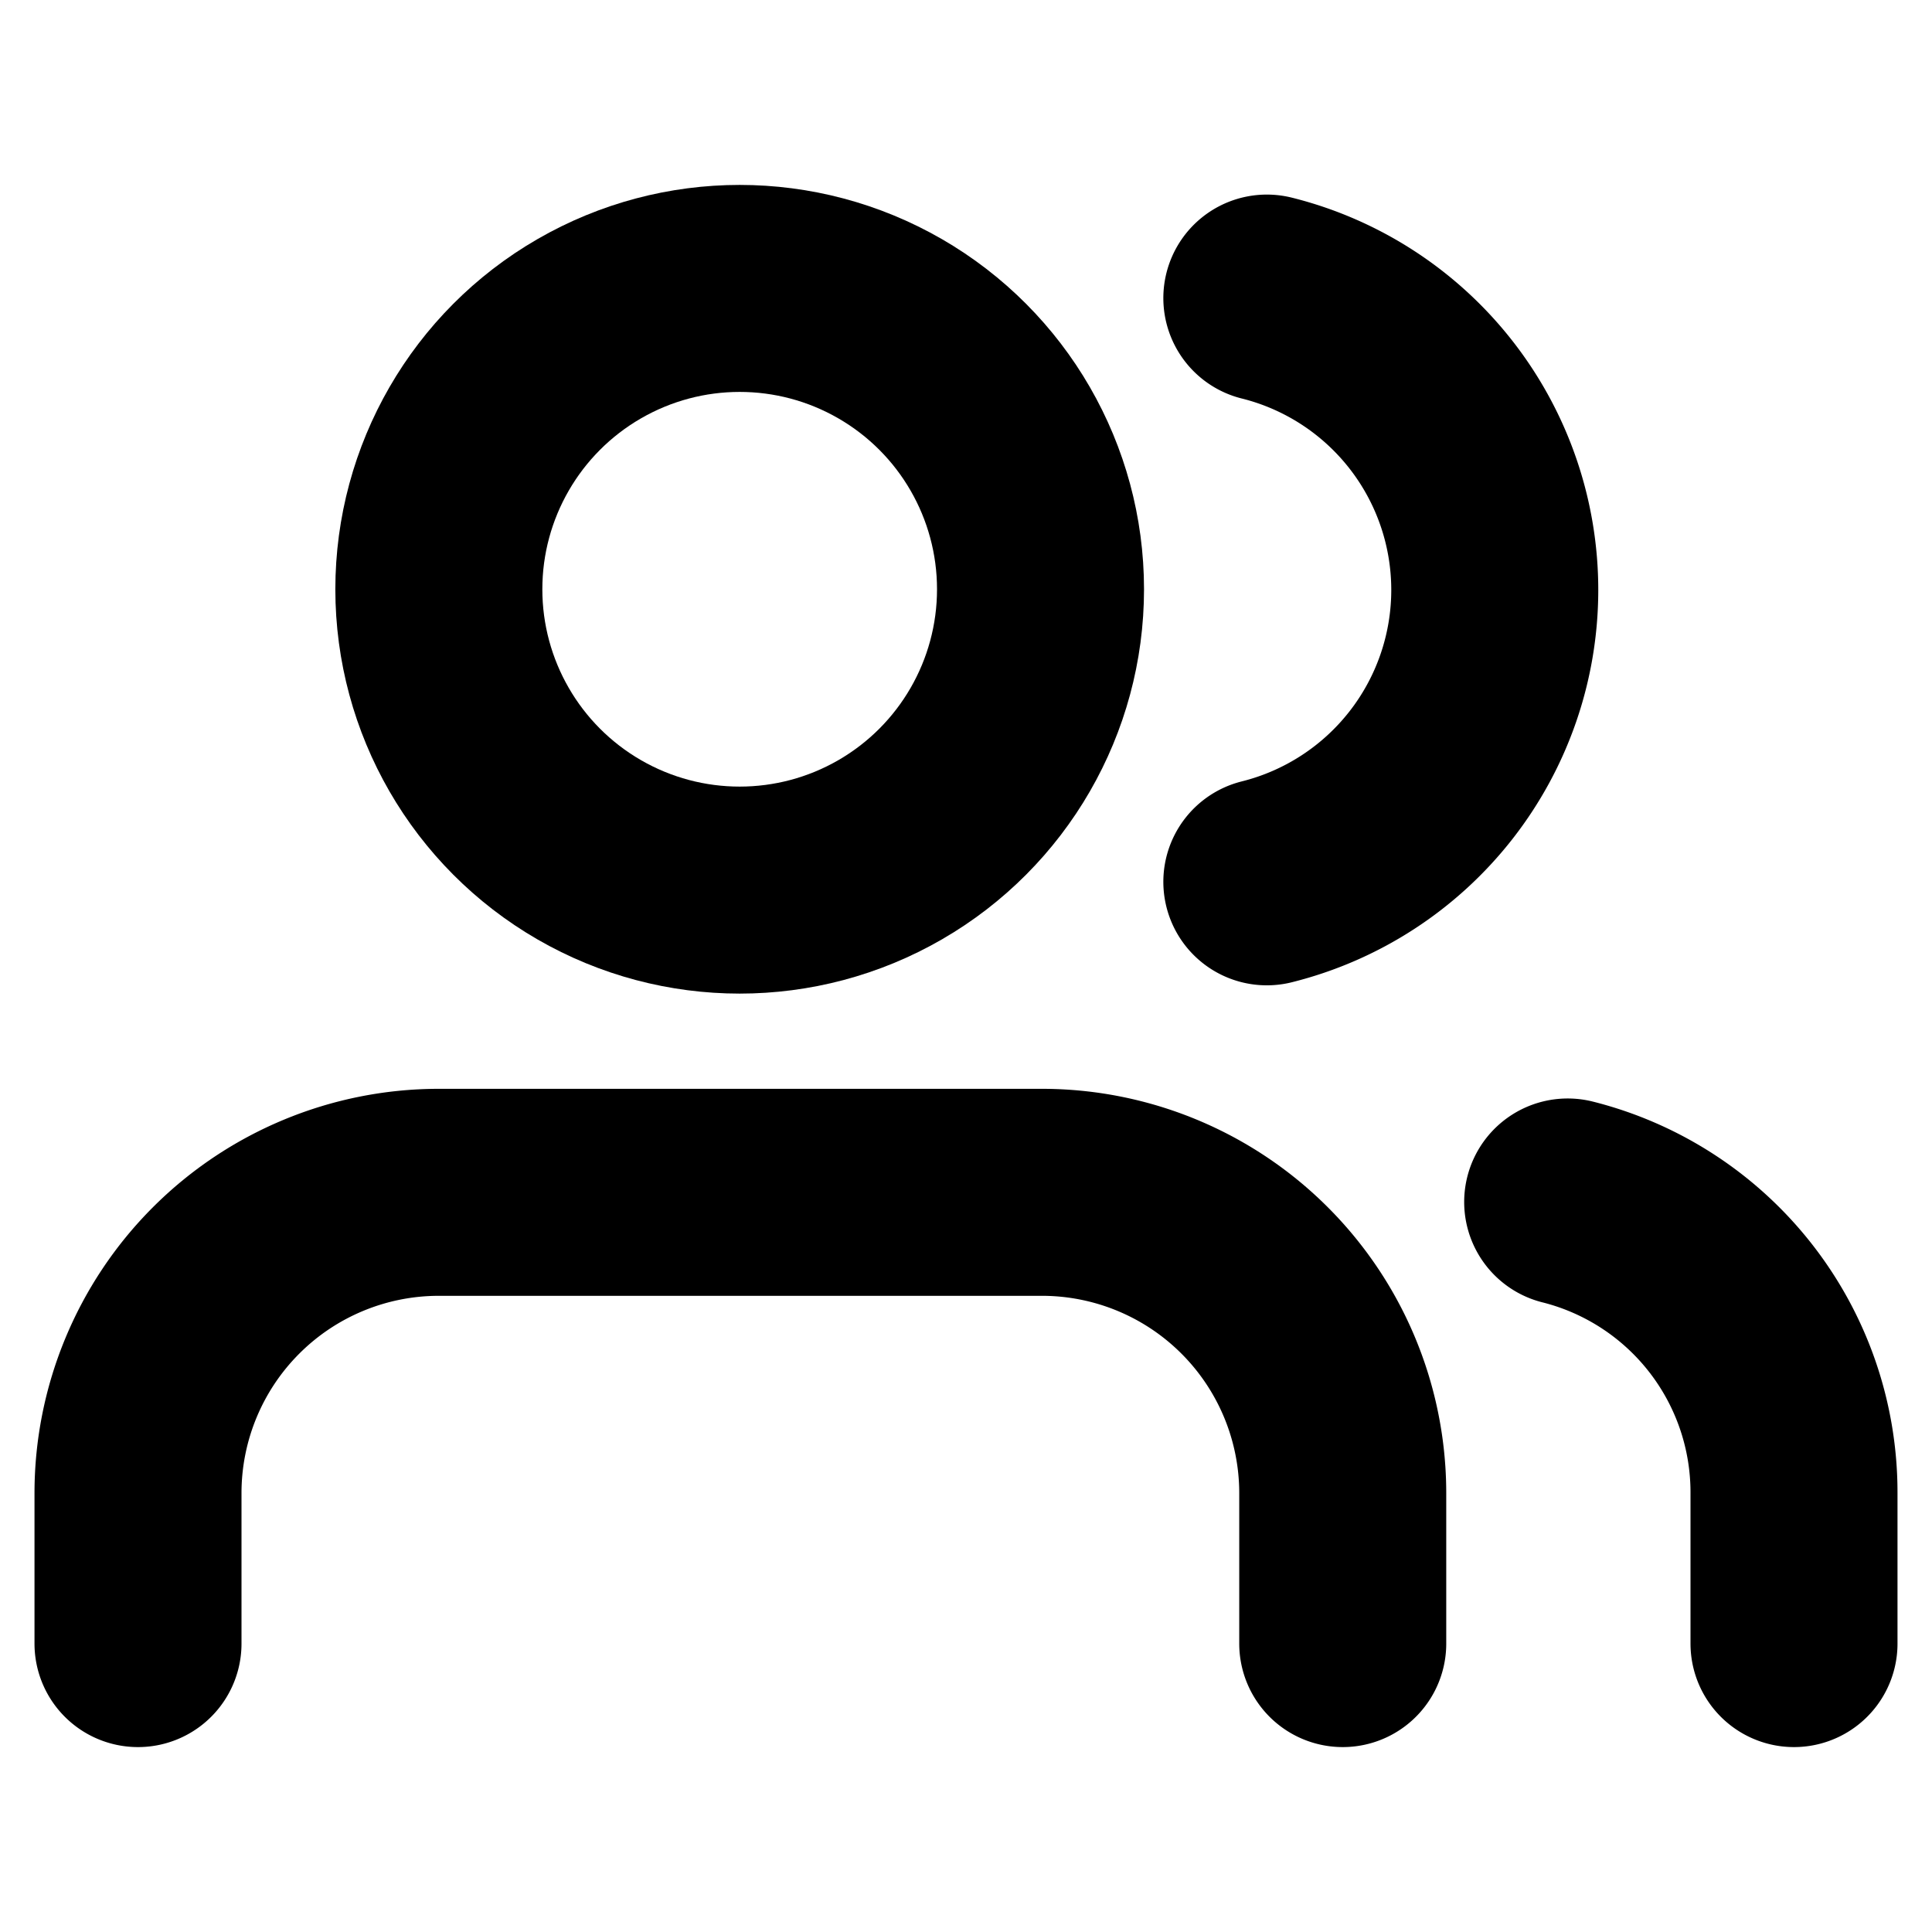
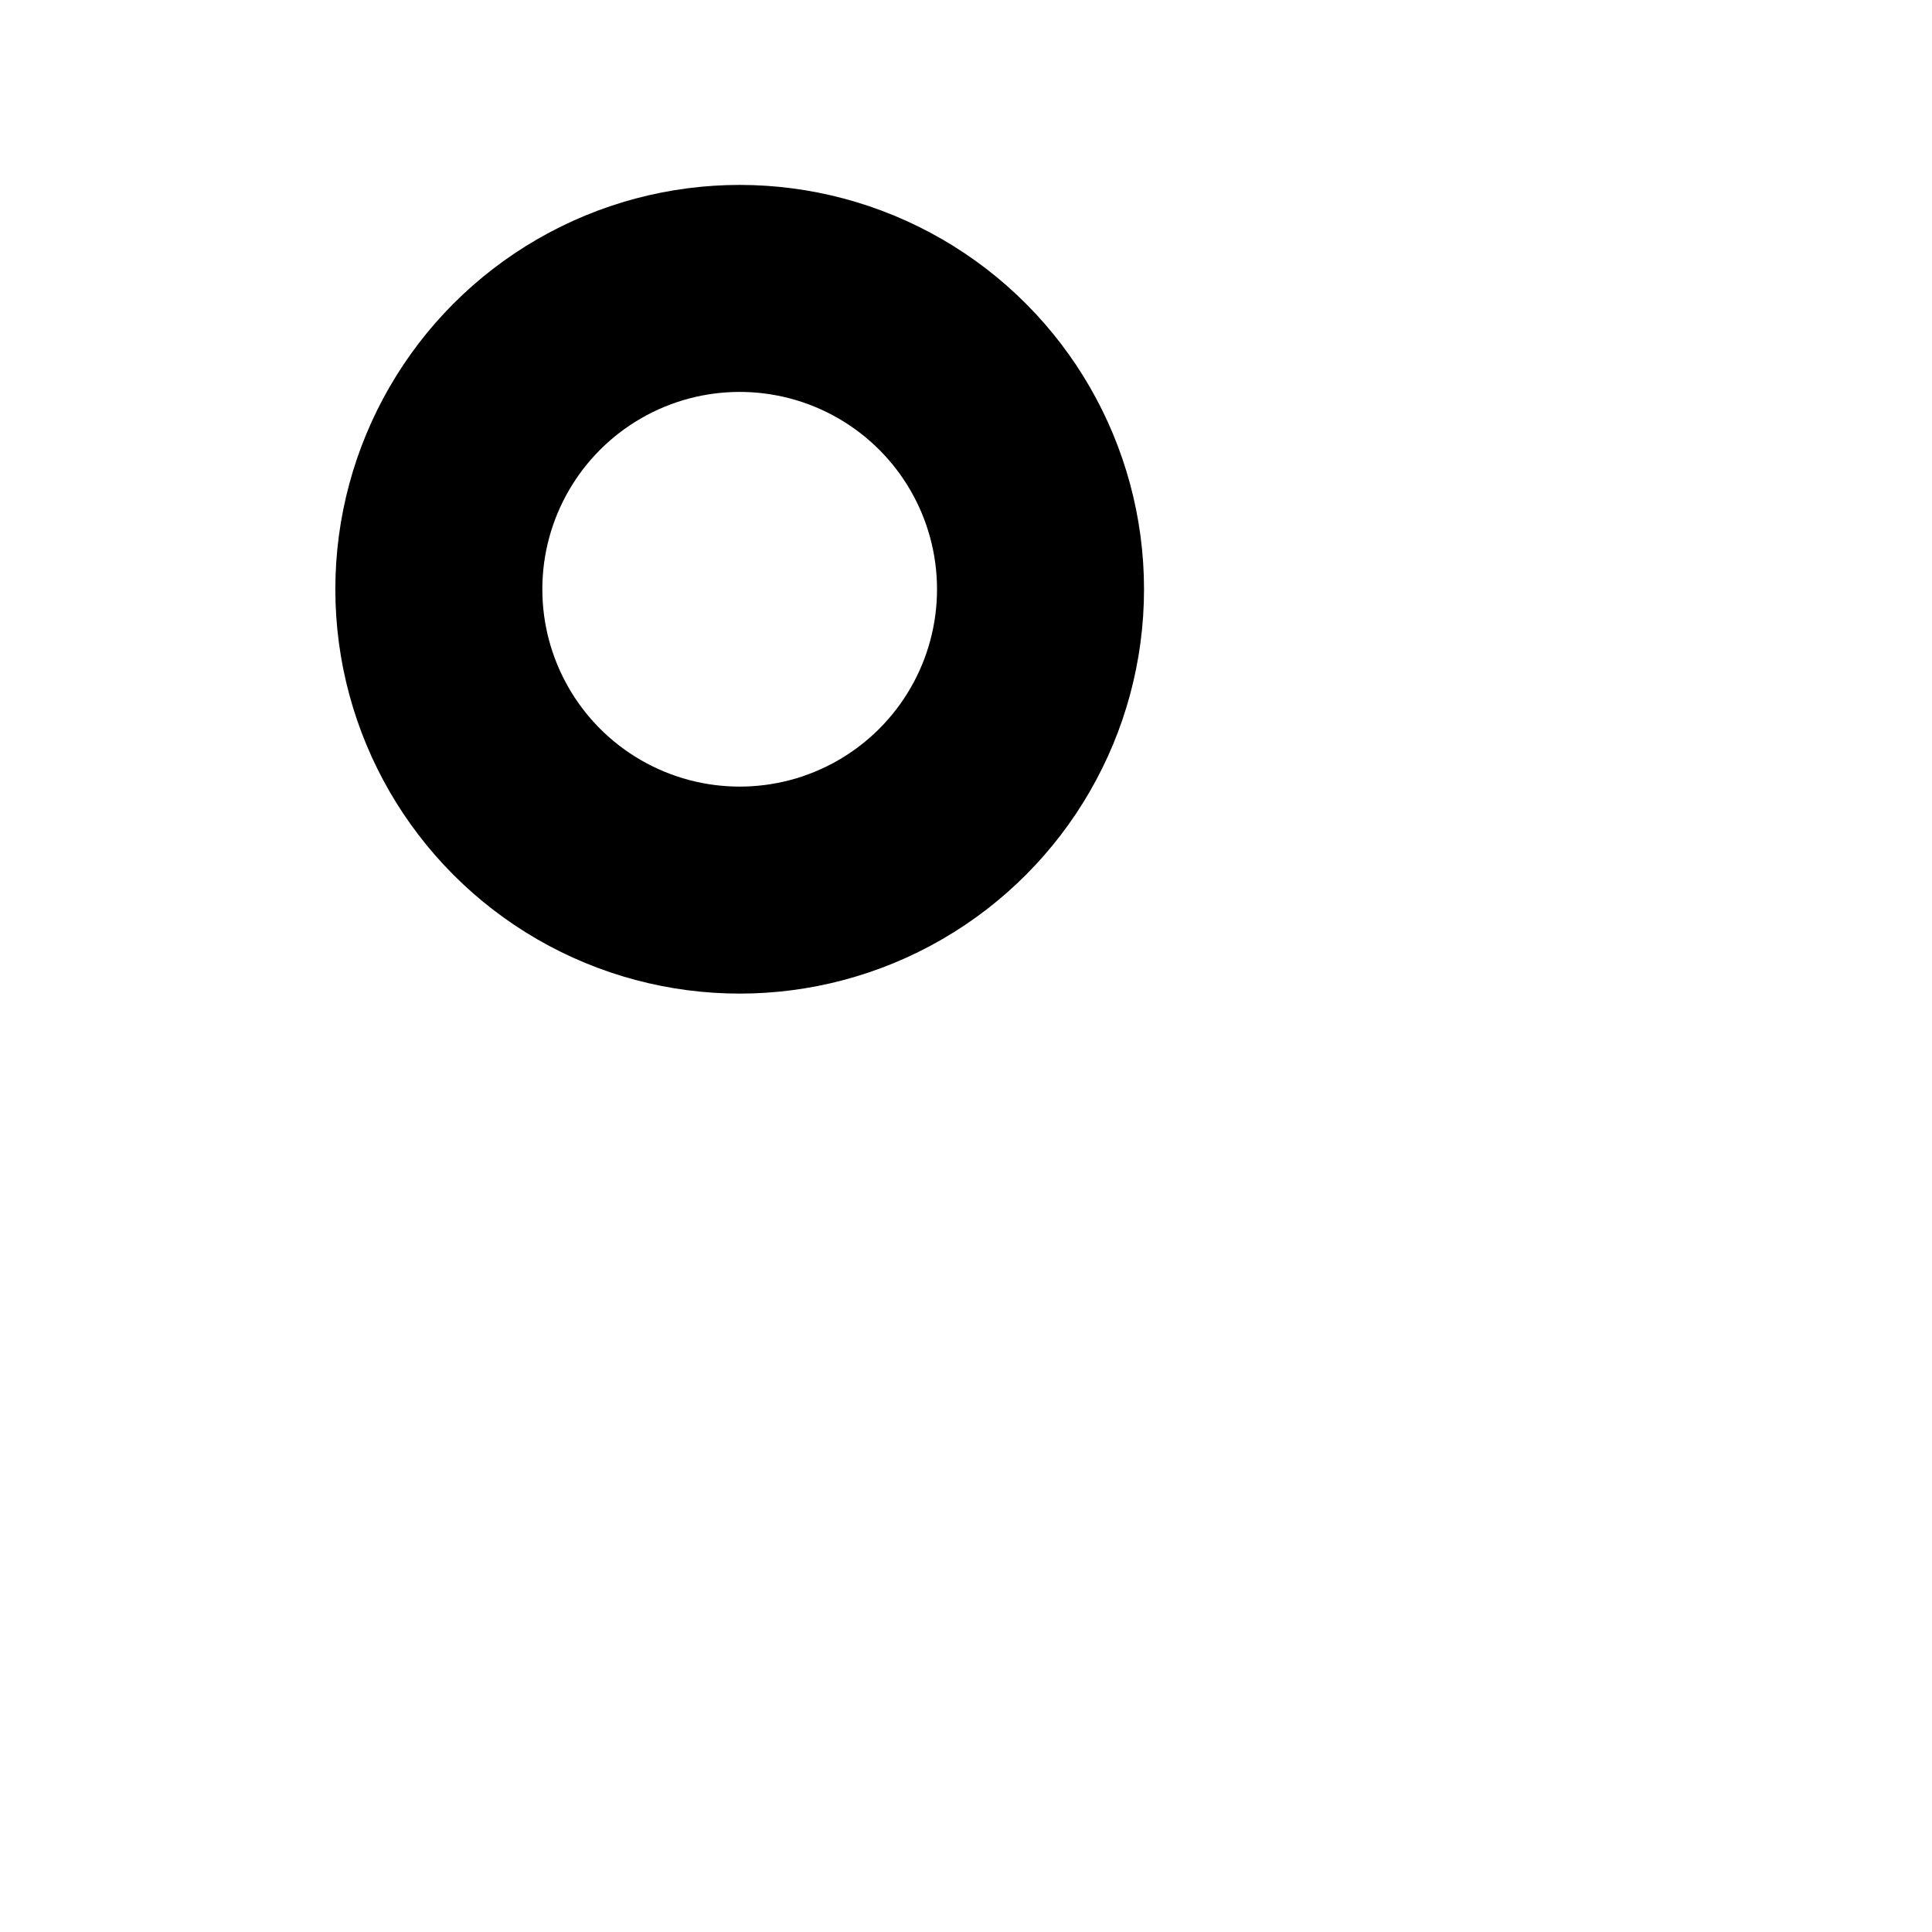
<svg xmlns="http://www.w3.org/2000/svg" id="Layer_1" data-name="Layer 1" viewBox="0 0 14 14">
  <defs>
    <style>.cls-1{fill:none;stroke:#000;stroke-linecap:round;stroke-linejoin:round;stroke-width:1.5px;}</style>
  </defs>
-   <path class="cls-1" d="M9.73,11.91V10.82A2.18,2.18,0,0,0,7.55,8.64H3.18A2.18,2.18,0,0,0,1,10.82v1.09" />
  <circle class="cls-1" cx="5.36" cy="4.27" r="2.18" />
-   <path class="cls-1" d="M13,11.91V10.82a2.17,2.17,0,0,0-1.64-2.11" />
-   <path class="cls-1" d="M9.18,2.16a2.18,2.18,0,0,1,0,4.23" />
</svg>